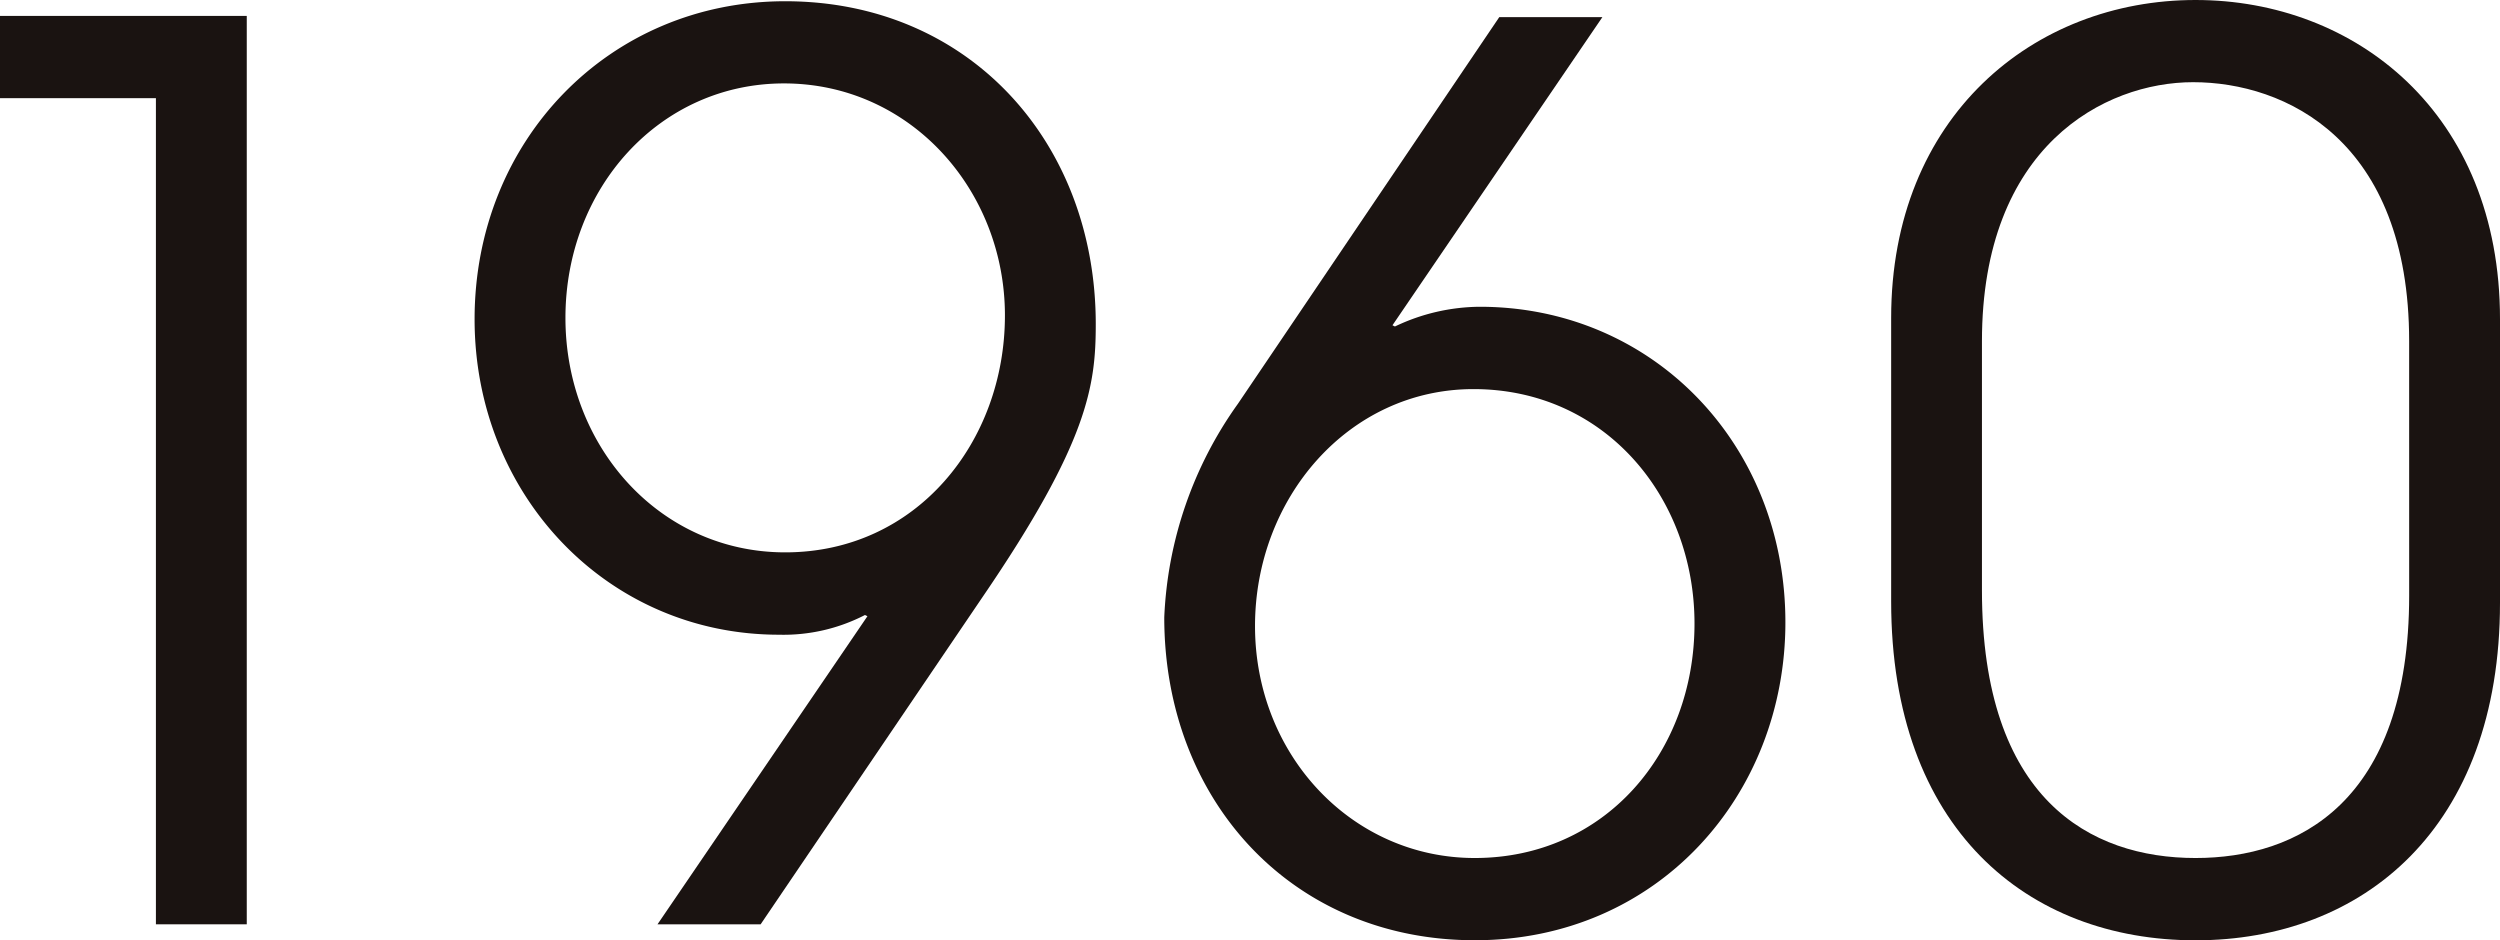
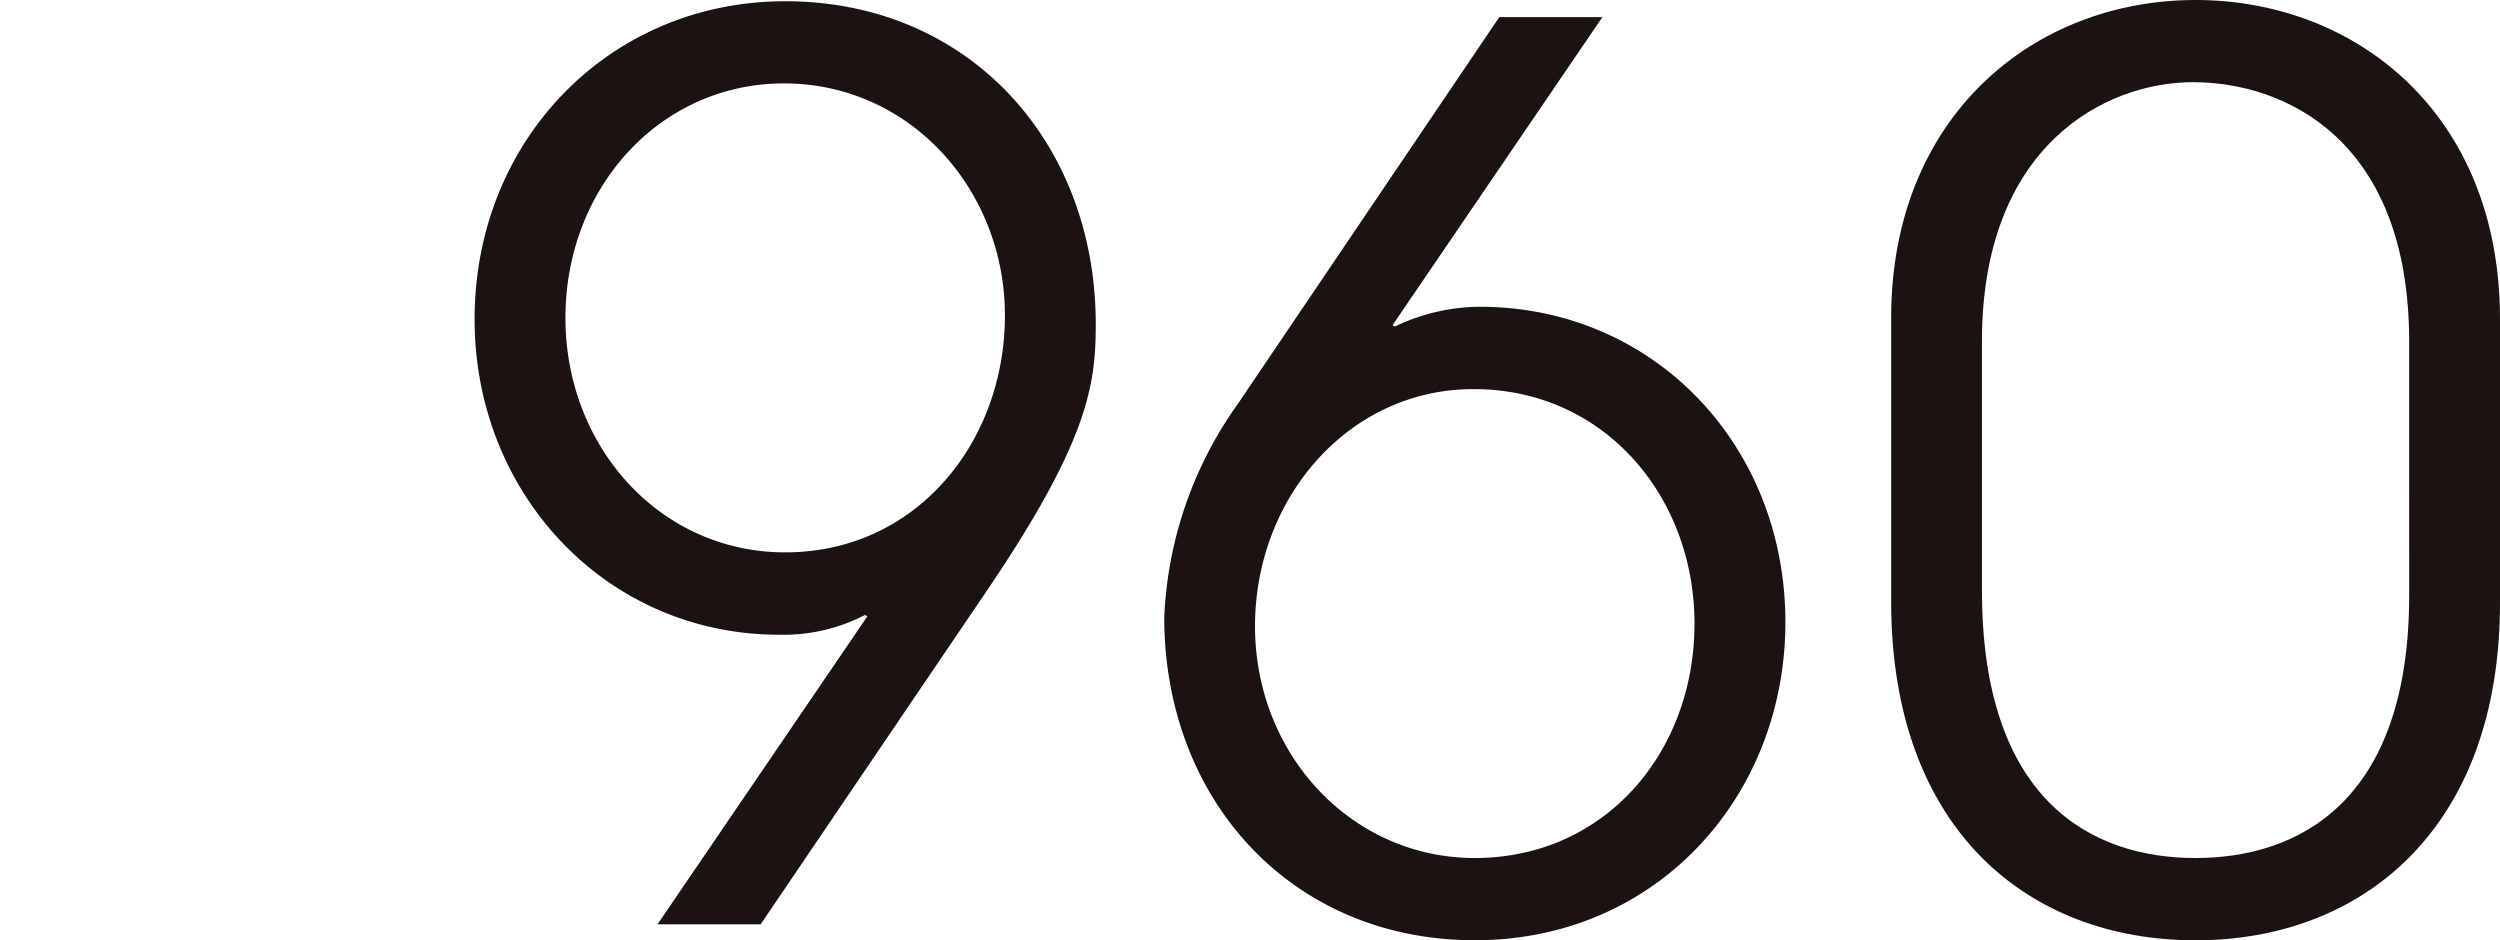
<svg xmlns="http://www.w3.org/2000/svg" id="グループ_60" data-name="グループ 60" width="126.773" height="47.683" viewBox="0 0 126.773 47.683">
  <g id="グループ_42" data-name="グループ 42" transform="translate(0)">
-     <path id="パス_134" data-name="パス 134" d="M475.563,160.124V118.231h-7.906V114.06H480.17v46.064Z" transform="translate(-467.657 -113.253)" fill="#1a1311" />
    <path id="パス_135" data-name="パス 135" d="M488.531,160.511l10.645-15.623-.125-.062a9,9,0,0,1-4.358,1c-8.715,0-15.438-7.1-15.438-16,0-9.089,6.848-16.123,15.75-16.123,9.338,0,15.749,7.159,15.749,16.372,0,3.113-.373,5.976-5.727,13.82L493.76,160.511Zm17.617-30.875c0-6.35-4.793-11.766-11.205-11.766-6.287,0-11.081,5.291-11.081,11.89,0,6.536,4.793,11.89,11.143,11.89C501.665,141.651,506.148,136.048,506.148,129.636Z" transform="translate(-455.189 -113.64)" fill="#1a1311" />
    <path id="パス_136" data-name="パス 136" d="M507.809,129.777a10.105,10.105,0,0,1,4.3-1c8.777,0,15.5,6.972,15.5,16,0,8.775-6.474,16.123-15.75,16.123s-15.747-7.1-15.747-16.372a20.047,20.047,0,0,1,3.735-10.832L513.1,114.09h5.229l-10.645,15.625ZM523,144.842c0-6.412-4.544-11.89-11.205-11.89-6.35,0-11.081,5.54-11.081,12.015,0,6.536,4.916,11.763,11.141,11.763C518.454,156.73,523,151.379,523,144.842Z" transform="translate(-437.073 -113.221)" fill="#1a1311" />
    <path id="パス_137" data-name="パス 137" d="M544.747,144.234c0,11.454-6.972,17.119-15.438,17.119-8.528,0-15.436-5.665-15.436-17.181v-14.38c0-10.209,7.219-16.121,15.436-16.121,8.093,0,15.438,5.725,15.438,16.183Zm-4.607-13.26c0-10.209-6.287-13.135-10.956-13.135-4.482,0-10.707,3.237-10.707,13.135v12.637c0,10.581,5.48,13.569,10.832,13.569,5.167,0,10.832-2.8,10.832-13.32Z" transform="translate(-417.974 -113.671)" fill="#1a1311" />
  </g>
</svg>